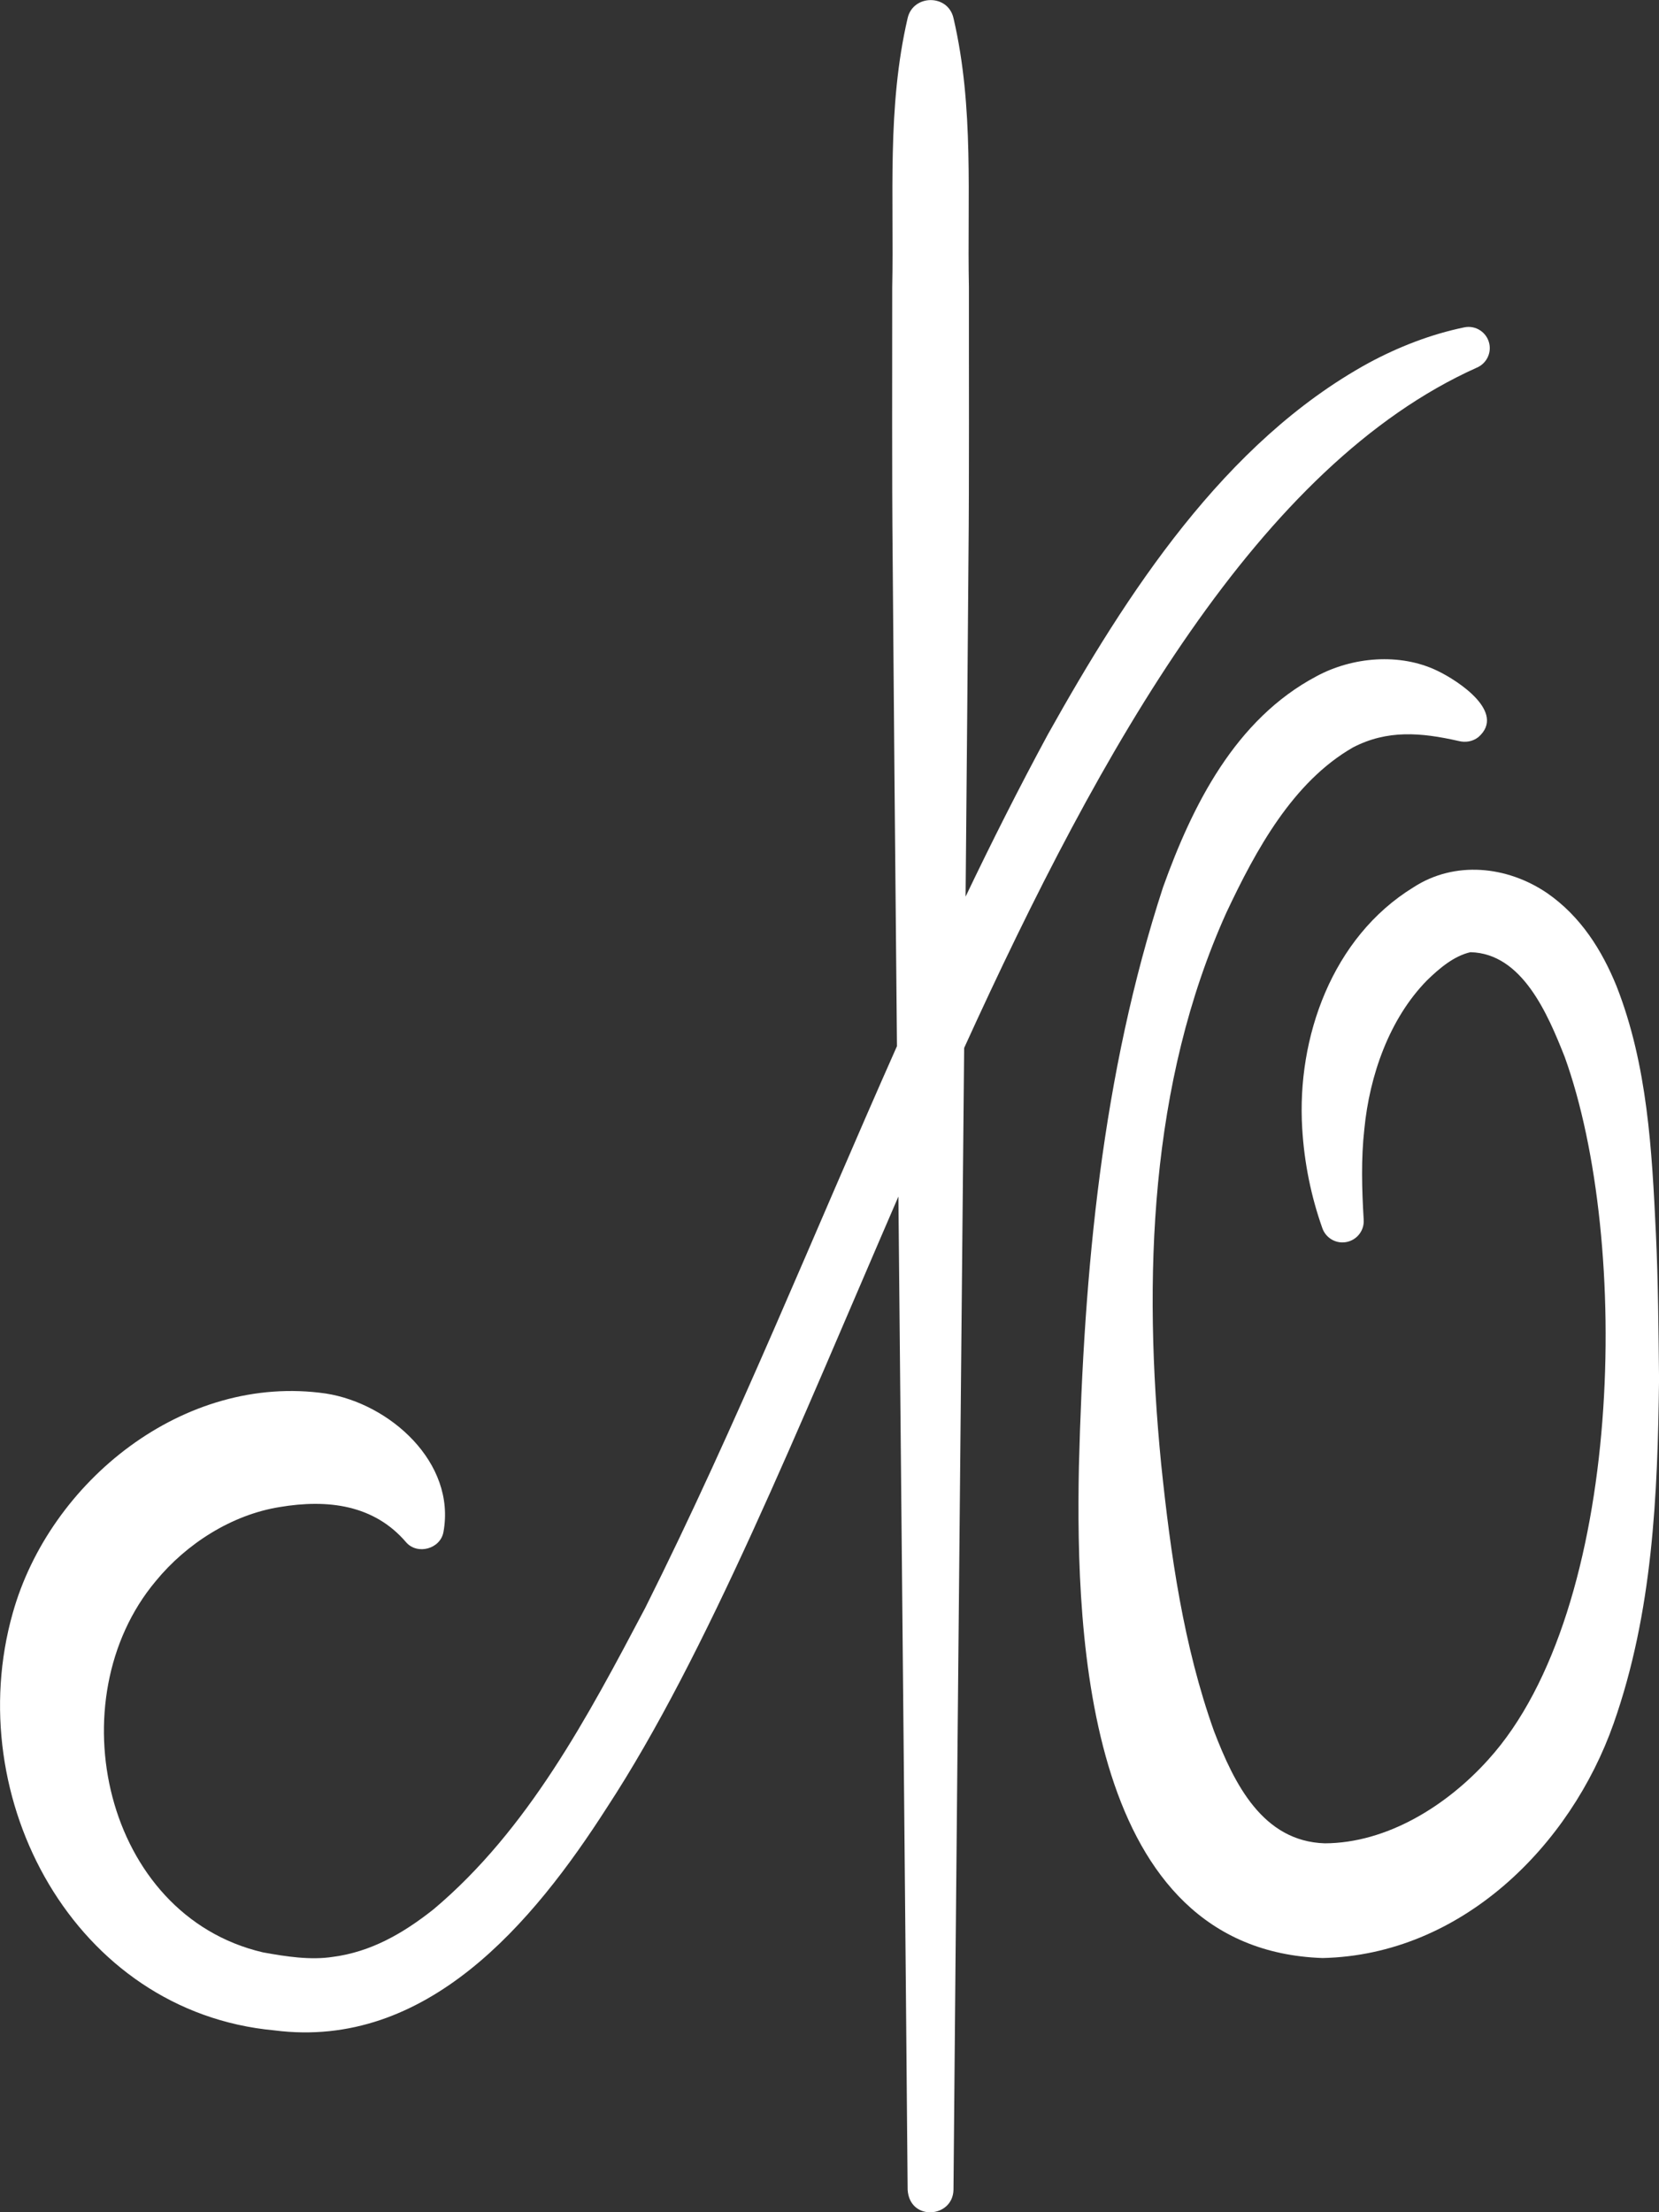
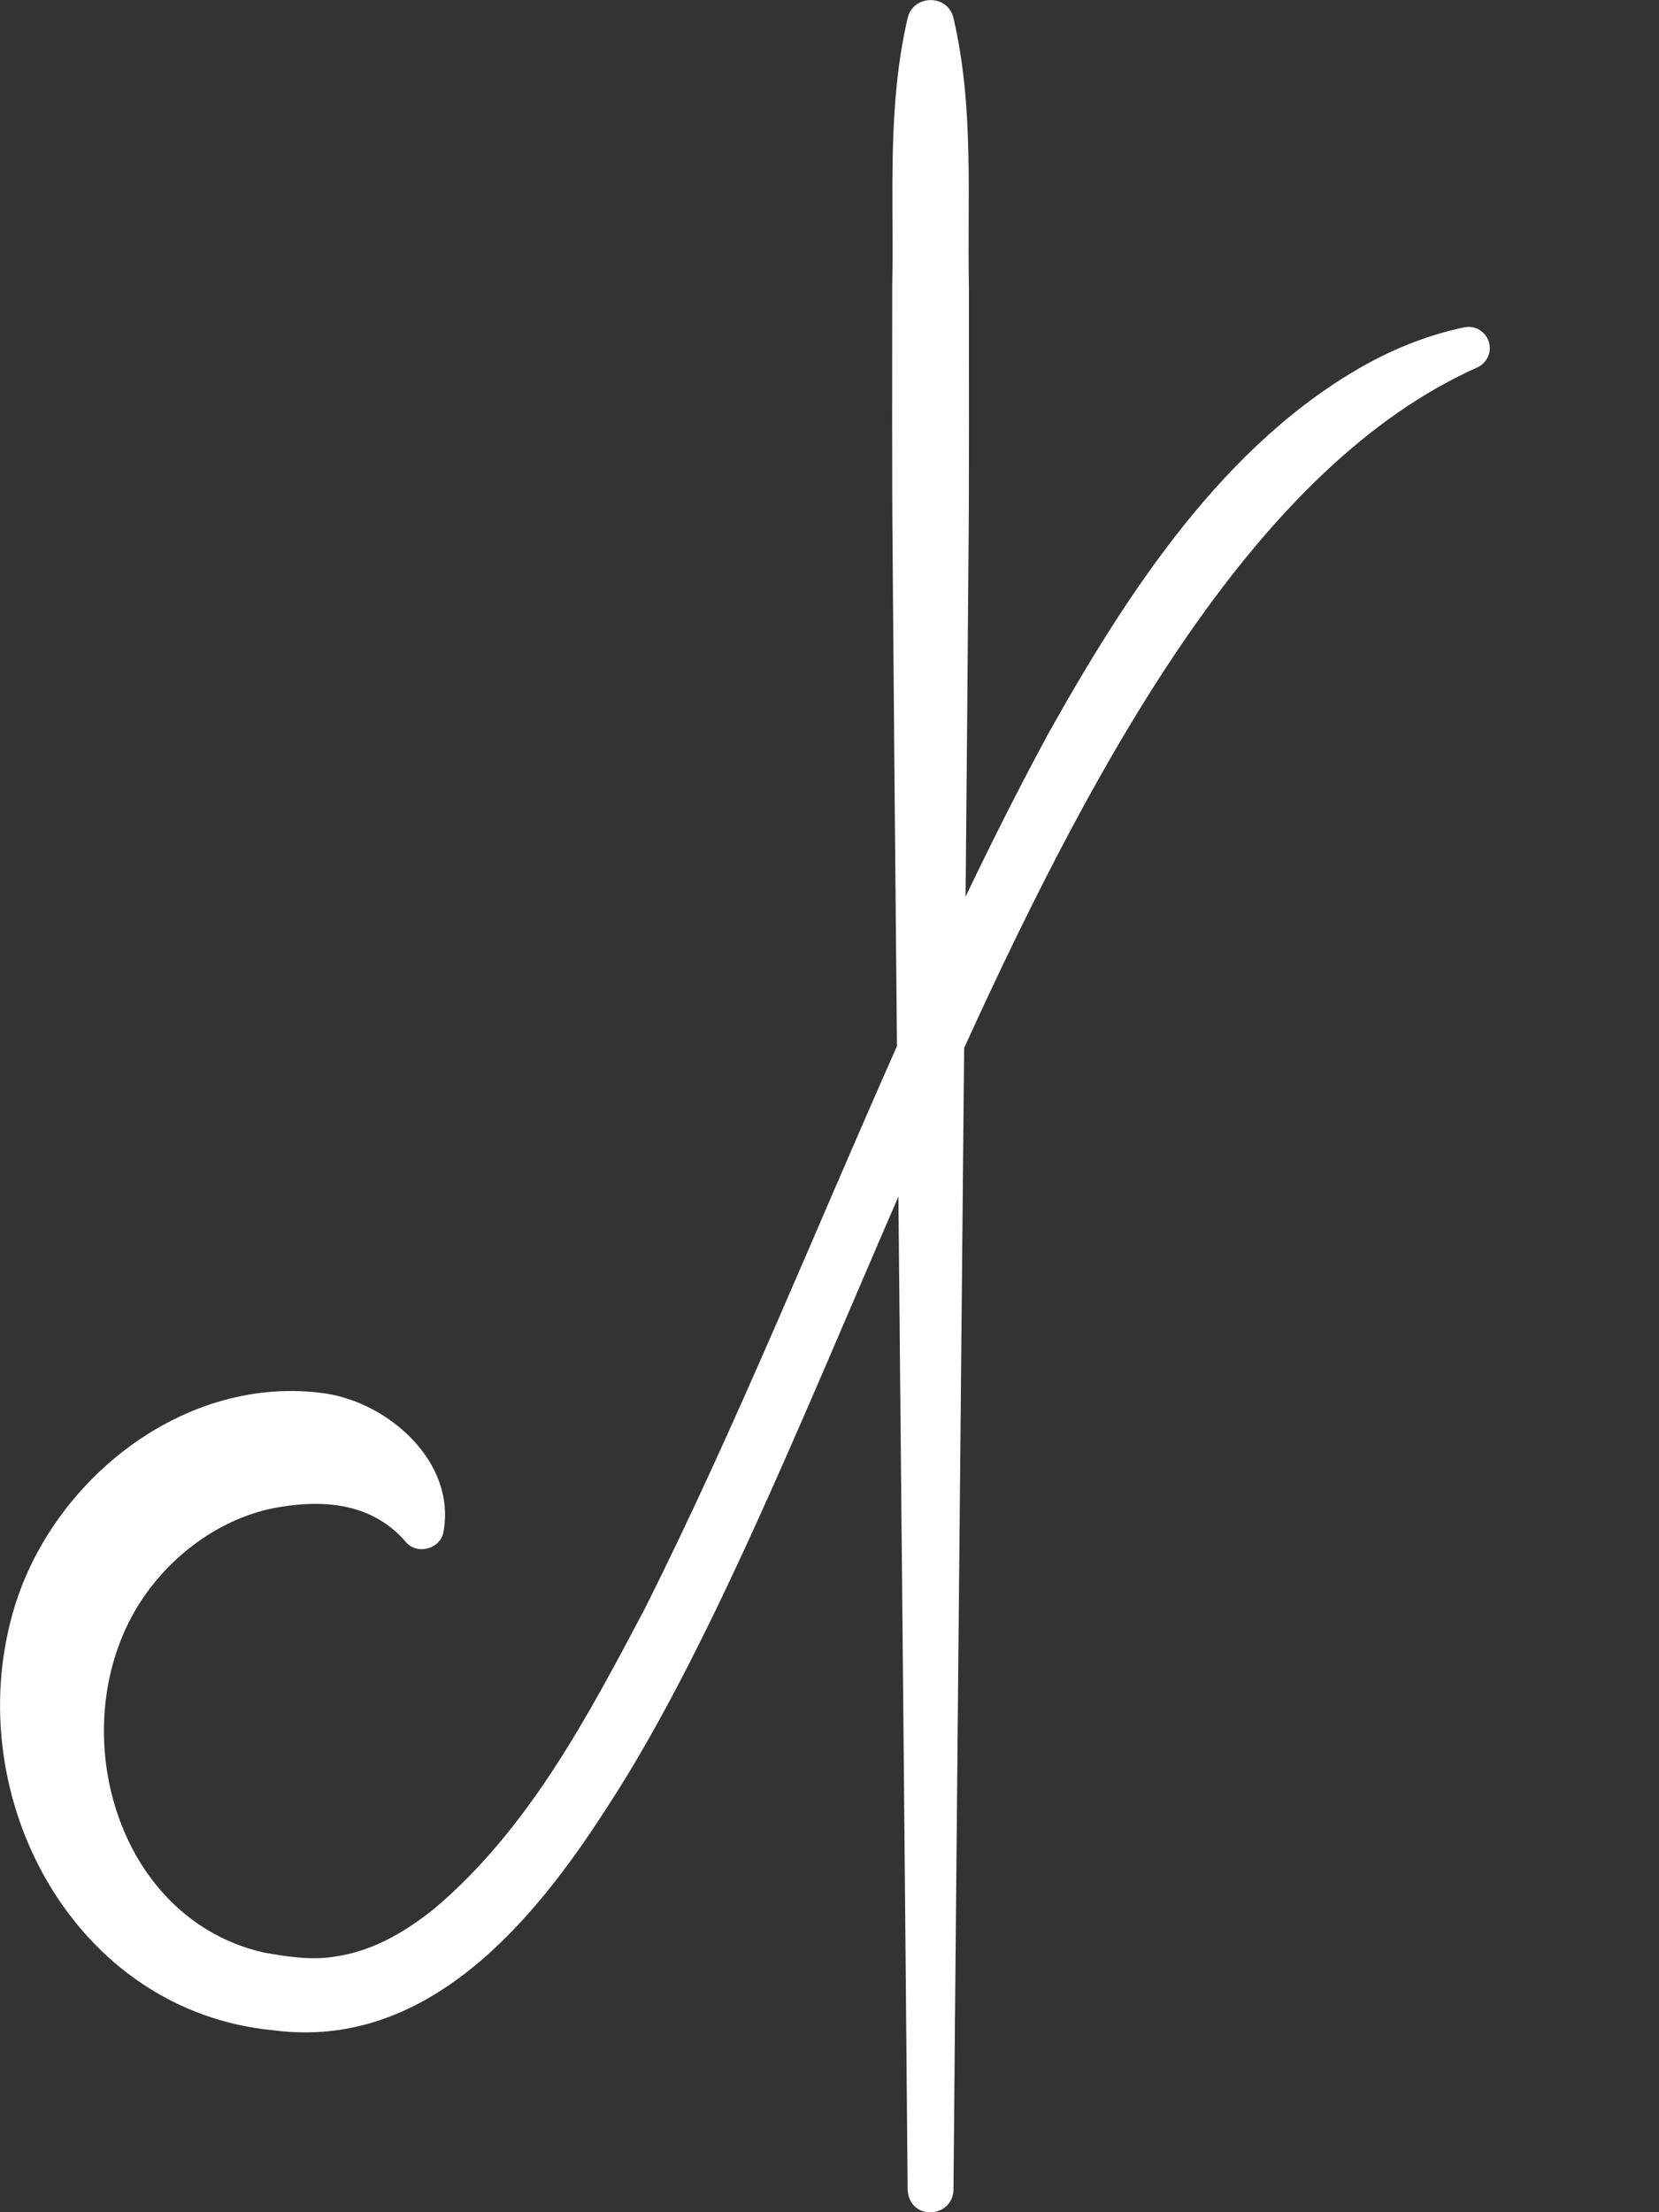
<svg xmlns="http://www.w3.org/2000/svg" version="1.1" id="Layer_1" x="0px" y="0px" viewBox="0 0 300 400" style="enable-background:new 0 0 300 400;" xml:space="preserve">
  <rect x="0" y="0" width="300" height="400" fill="#333333" stroke="none" />
  <style type="text/css">
	.st0{fill:#fff;}
</style>
  <g>
    <path class="st0" d="M267.02,66.49c1.67-0.68,2.68-2.49,2.3-4.32c-0.43-2.07-2.46-3.41-4.53-2.98c-6.05,1.25-11.88,3.52-17.3,6.44   c-26.13,14.32-43.8,41.78-58,67.16c-5.22,9.65-10.15,19.44-14.88,29.33c0.22-24.33,0.41-45.71,0.52-61.41   c0.15-14.27,0.06-34.21,0.08-48.72c-0.33-16.24,0.99-32.48-2.79-48.72c-1.01-4.39-7.3-4.29-8.29,0   c-3.77,16.24-2.46,32.48-2.79,48.72c0.01,14.38-0.07,34.52,0.08,48.72c0.16,21.53,0.44,53.21,0.78,88.45   c-15.09,33.96-28.96,68.5-45.54,101.6c-10.37,19.64-21.14,40.05-38.24,54.45c-5.58,4.43-11.38,7.71-18.17,8.61   c-4.1,0.65-8.62-0.06-12.72-0.81c-28.74-6.71-37.31-45.73-19.37-67.12c5.57-6.8,13.79-12.01,22.39-13.39   c8.7-1.47,17.1-0.43,22.91,6.39c2.03,2.3,6.18,1.18,6.73-1.88c2.3-12.57-9.7-23.23-21.25-25.04   c-25.69-3.73-49.97,15.91-56.64,39.71c-9.46,33.44,11.14,72.1,47.31,75.44c27.58,3.54,46.8-19.48,60.13-40.27   c18.05-27.55,34.62-68.71,52.72-110.5c0.63,65.42,1.34,139.74,1.67,179.59c0.36,5.74,8.18,5.12,8.29,0   c0.38-44.71,1.25-134.5,1.93-206.46C199.2,134.93,227.8,84.1,267.02,66.49z" />
-     <path class="st0" d="M299.44,223.05c-0.72-15.03-1.5-30.42-7.11-44.72c-2.64-6.49-6.46-12.64-12.61-16.88   c-7.23-4.89-16.67-5.85-24.11-1.02c-14.75,9.05-21.13,27.2-20.13,43.58c0.37,6.28,1.62,12.37,3.65,18.08   c0.56,1.57,2.11,2.66,3.86,2.55c2.12-0.13,3.74-1.95,3.61-4.07c-0.34-5.59-0.48-11.07,0.11-16.36c0.94-9.74,4.52-19.99,11.32-26.93   c2.33-2.28,4.96-4.45,7.87-5.11c9.39,0.22,13.99,11.22,17.05,18.94c12.01,33.27,10.74,99.93-13.79,127.02   c-7.53,8.39-18.37,15.13-29.6,15.17c-11.18-0.36-16.33-10.63-20.04-20.32c-5.49-15.37-7.83-31.76-9.55-48.32   c-3.27-33.36-2.15-68.75,11.81-99.67c5.33-11.31,12.01-23.61,22.89-29.85c6.21-3.22,12.29-2.7,19.09-1.16   c1.22,0.31,2.53,0.13,3.59-0.71c5.04-4.42-3.54-10.13-7.46-12c-6.79-3.26-15.34-2.49-21.81,1c-14.73,7.79-22.47,23.4-27.77,38.17   c-11.06,33.92-14.3,69.36-15.21,104.78c-0.62,31.62,1.54,87.35,44.06,88.82c25.13-0.55,44.85-20.31,52.63-42.4   c7.08-20.09,7.97-41.25,8.22-62.25C299.91,240.88,299.85,231.55,299.44,223.05z" />
  </g>
</svg>